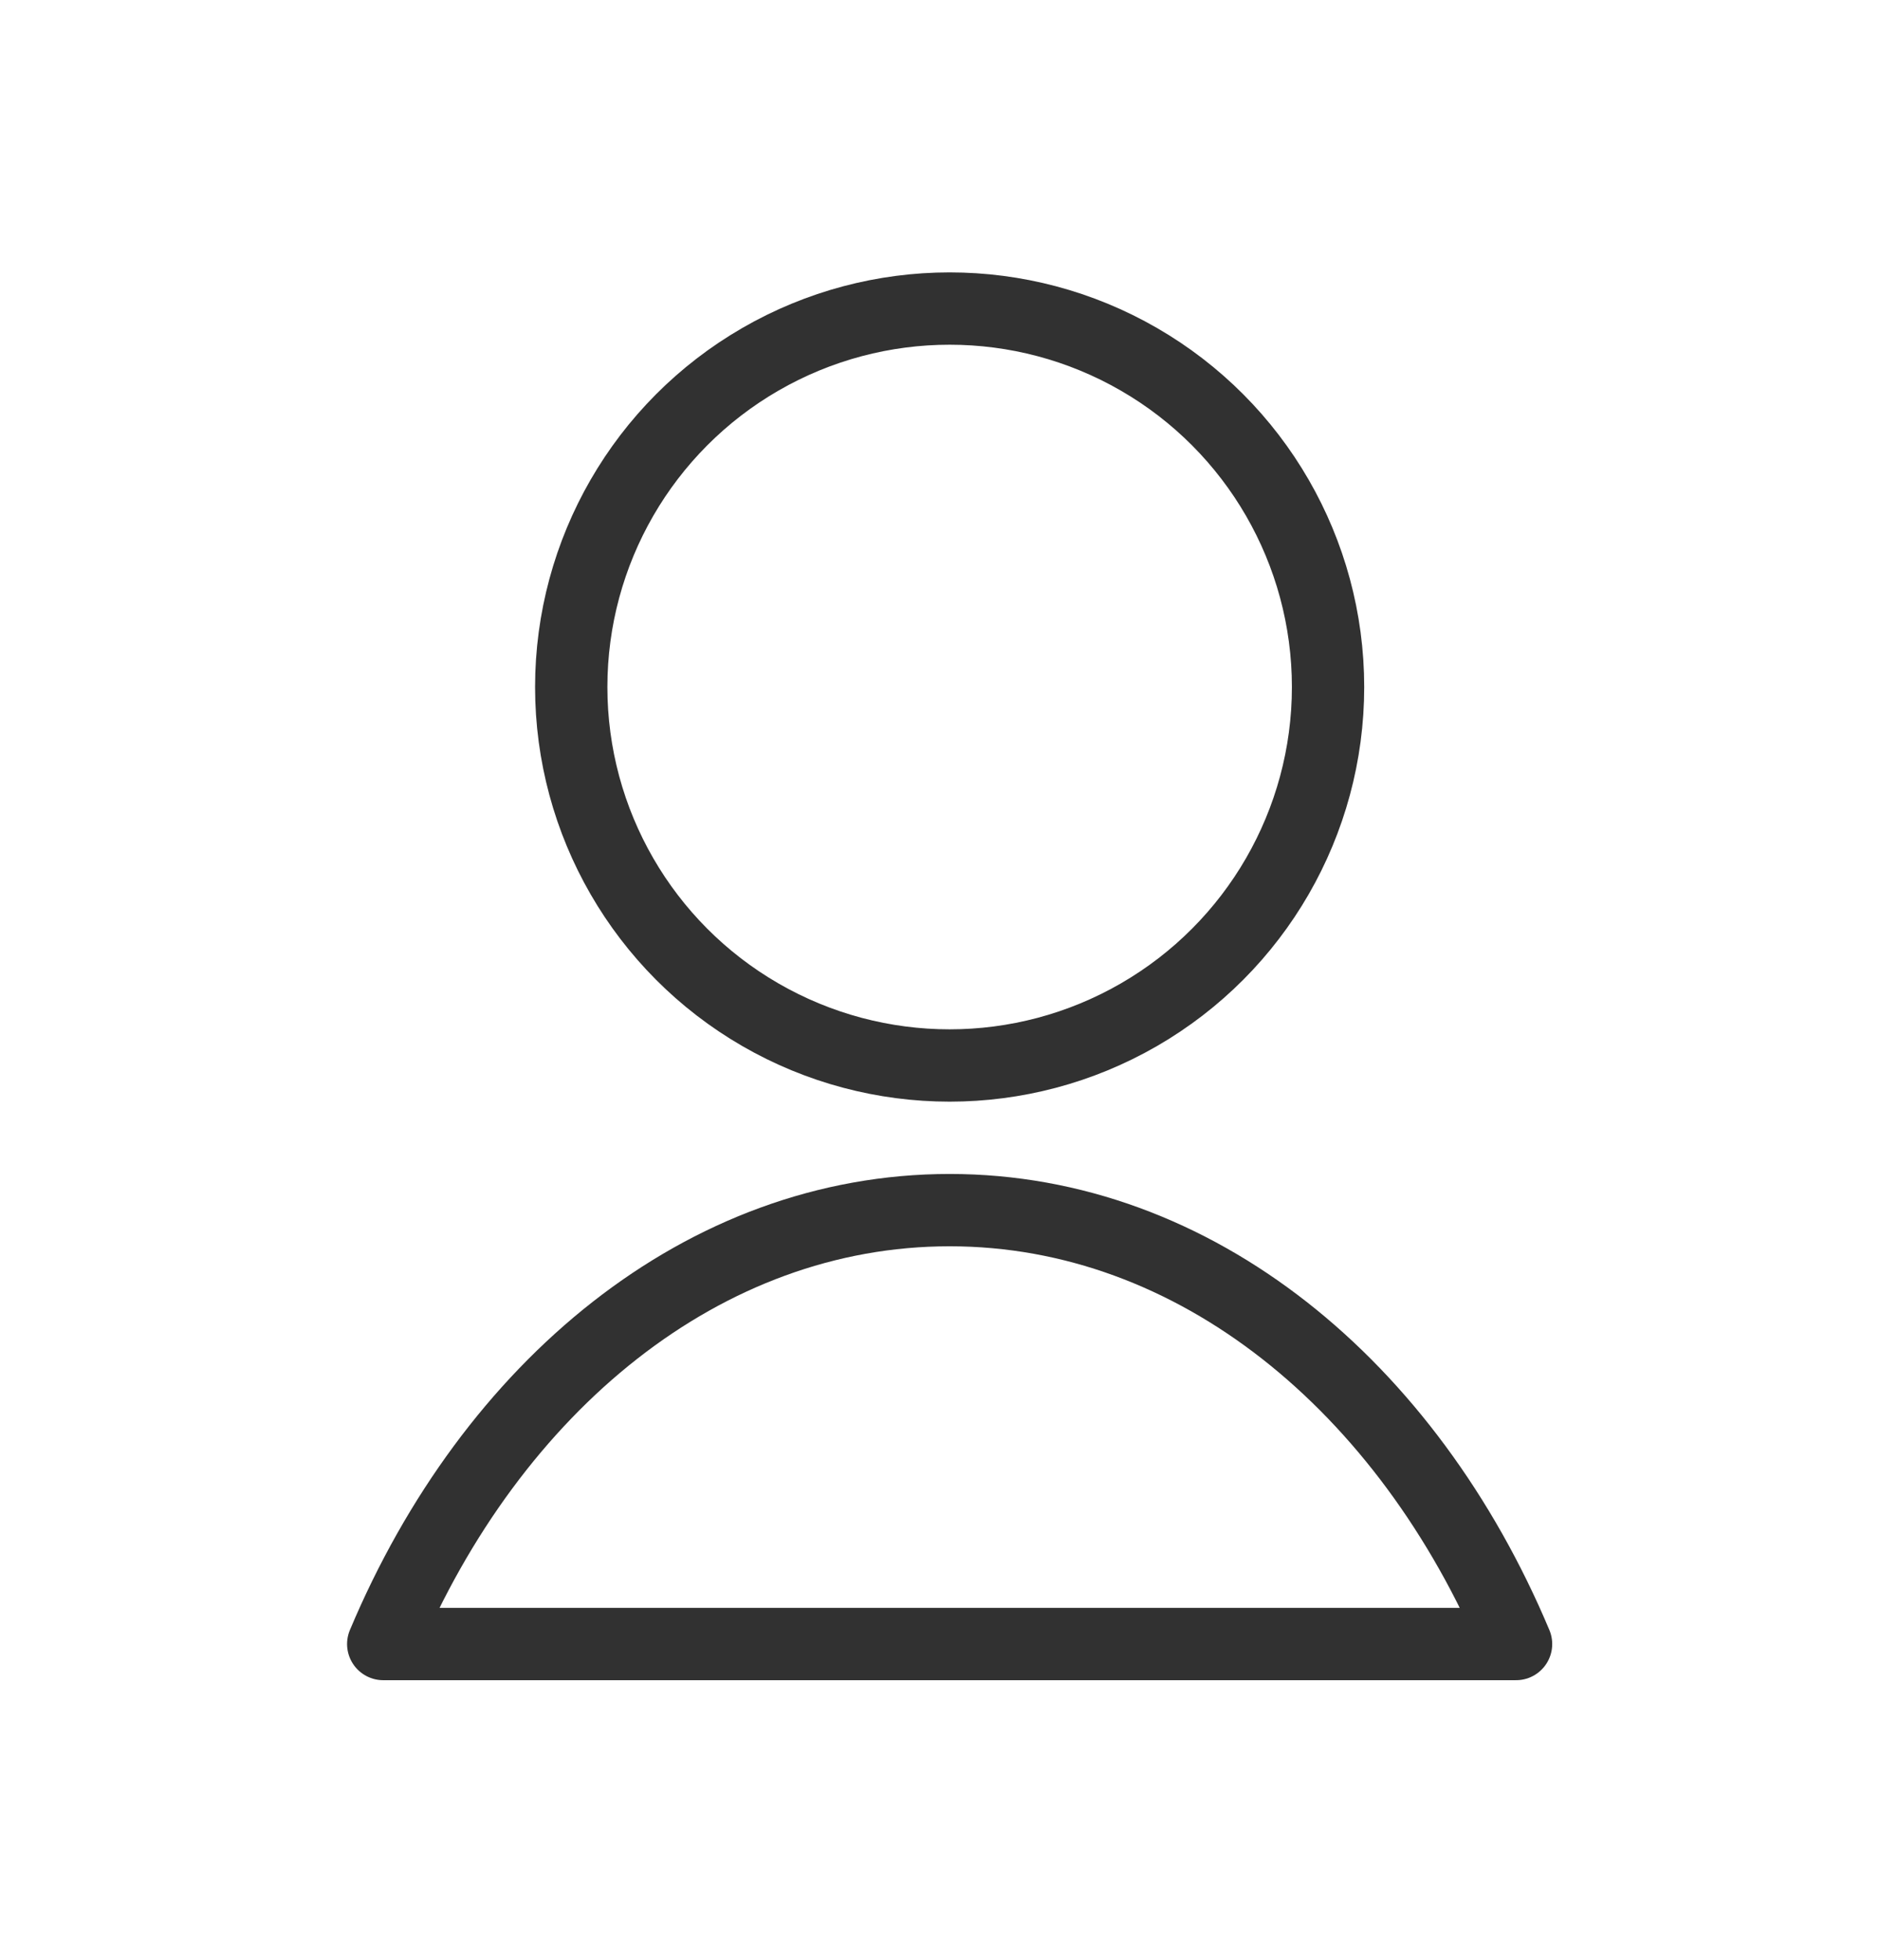
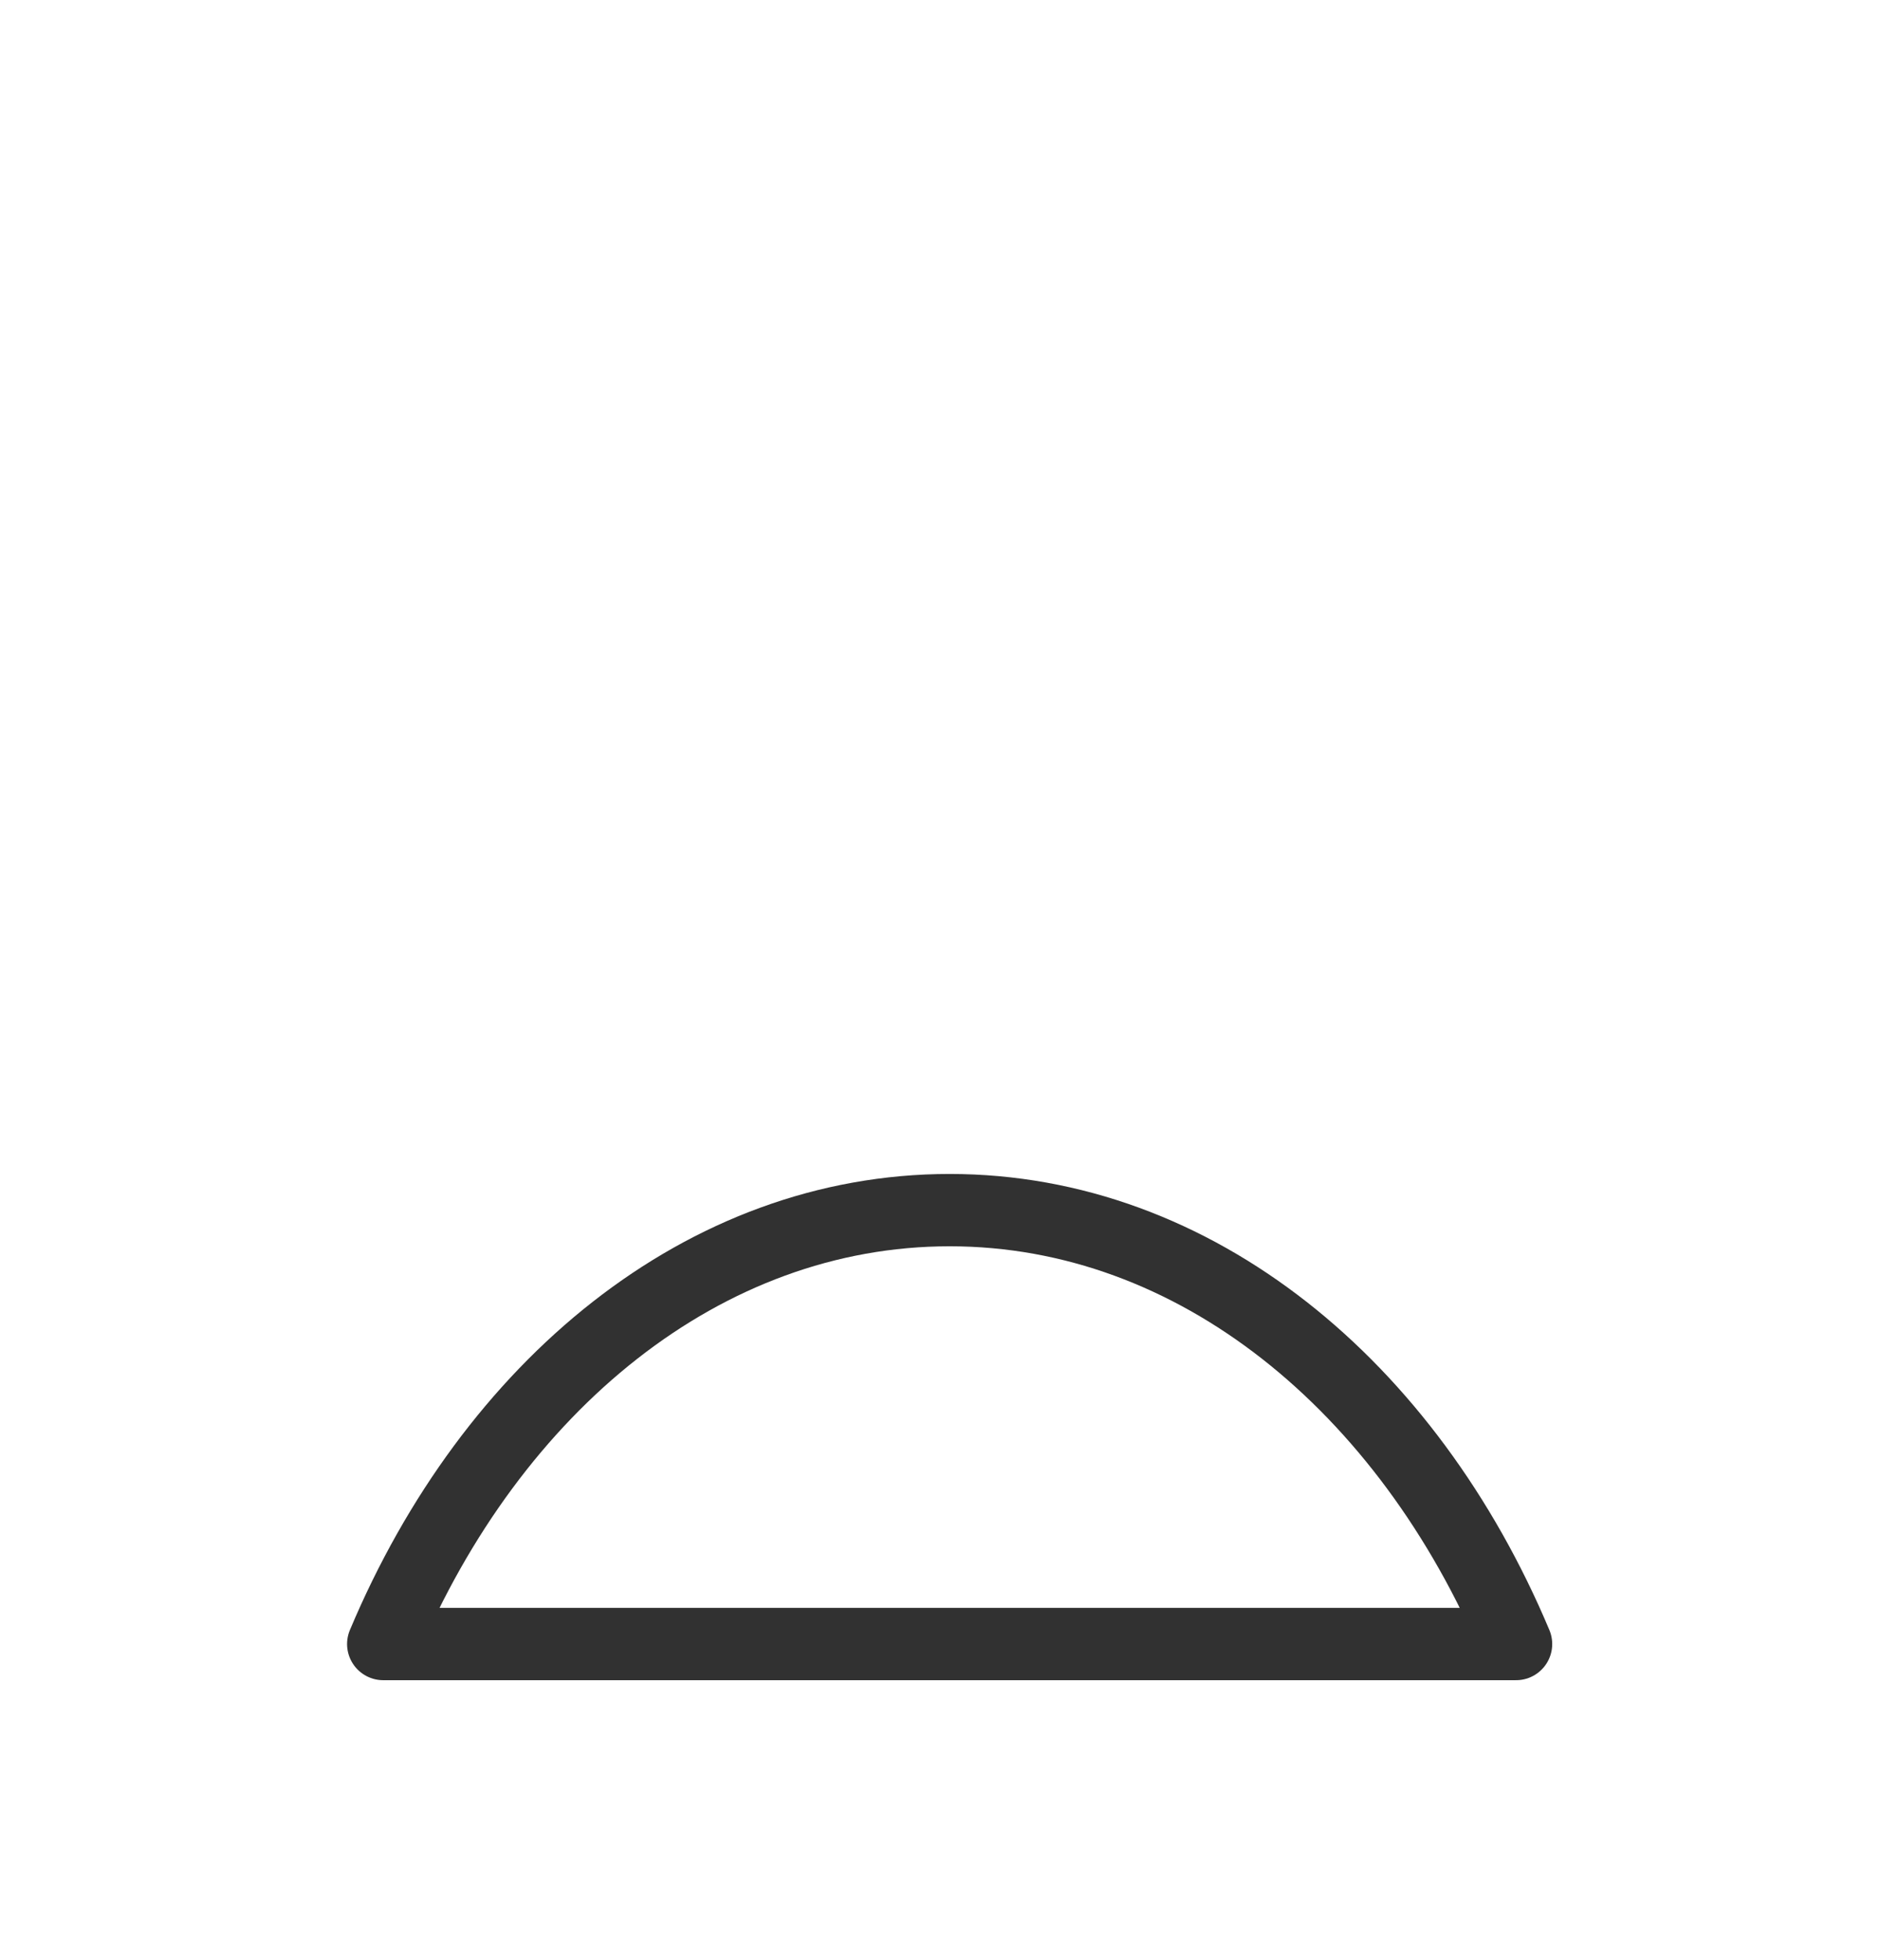
<svg xmlns="http://www.w3.org/2000/svg" version="1.1" id="レイヤー_1" x="0px" y="0px" viewBox="0 0 78 81.3" style="enable-background:new 0 0 78 81.3;" xml:space="preserve">
  <style type="text/css">
	.st0{fill:none;stroke:#313131;stroke-width:3;stroke-linejoin:round;stroke-miterlimit:10;}
</style>
  <g>
    <g>
-       <circle class="st0" cx="39.4" cy="28.5" r="15.7" />
-     </g>
-     <path class="st0" d="M62.9,68.2c-4.5-10.7-13.3-18-23.5-18s-19,7.3-23.5,18H62.9z" />
+       </g>
+     <path class="st0" d="M62.9,68.2c-4.5-10.7-13.3-18-23.5-18s-19,7.3-23.5,18z" />
  </g>
  <g>
</g>
  <g>
</g>
  <g>
</g>
  <g>
</g>
  <g>
</g>
  <g>
</g>
  <g>
</g>
  <g>
</g>
  <g>
</g>
  <g>
</g>
  <g>
</g>
  <g>
</g>
  <g>
</g>
  <g>
</g>
  <g>
</g>
</svg>